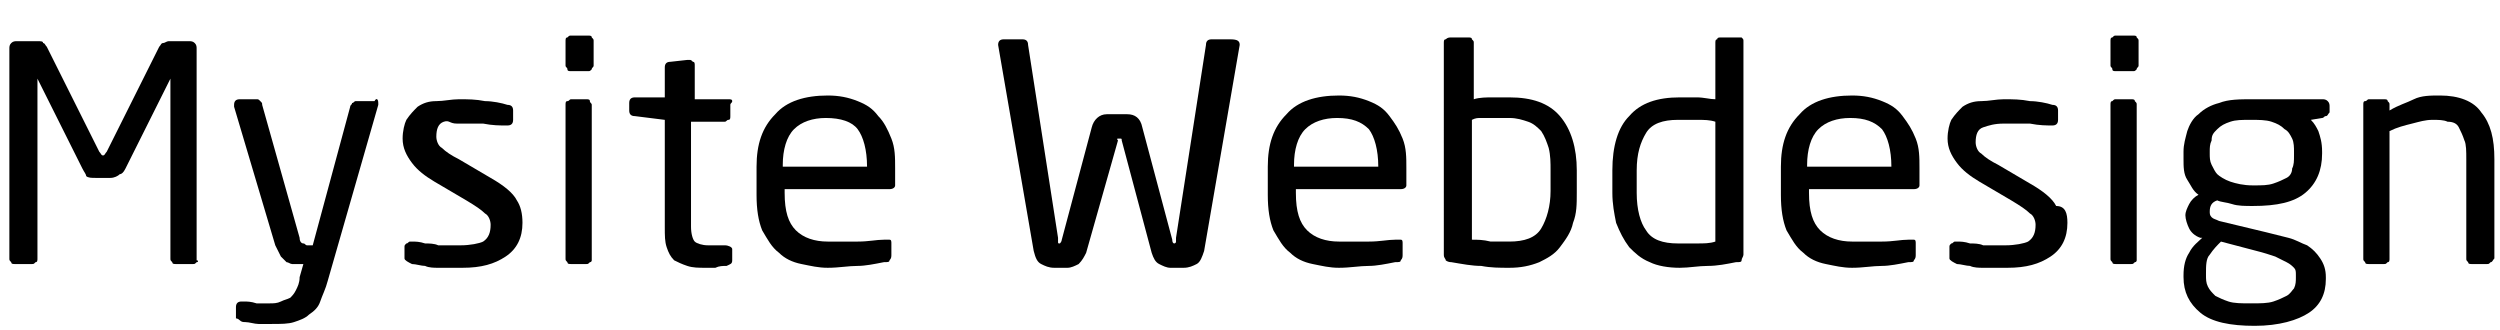
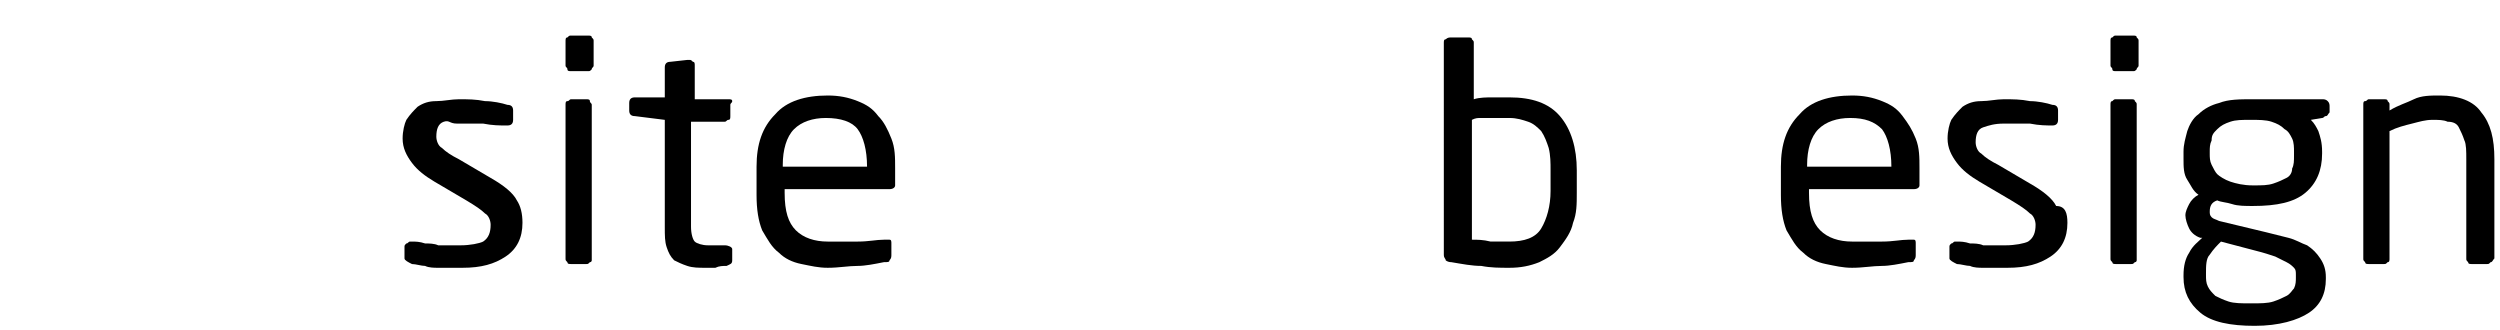
<svg xmlns="http://www.w3.org/2000/svg" version="1.1" id="Layer_1" x="0px" y="0px" viewBox="0 0 133.5 17.6" style="enable-background:new 0 0 133.5 17.6;" xml:space="preserve">
  <g>
-     <path d="M10.5,14c-0.1,0.1-0.1,0.1-0.2,0.1H9.4c-0.1,0-0.2,0-0.2-0.1c-0.1-0.1-0.1-0.1-0.1-0.2V4.2c0,0,0,0,0,0c0,0,0,0,0,0L6.7,9   C6.6,9.2,6.5,9.3,6.4,9.3C6.3,9.4,6.1,9.5,5.9,9.5H5.1c-0.2,0-0.4,0-0.5-0.1C4.6,9.3,4.5,9.2,4.4,9L2,4.2c0,0,0,0,0,0c0,0,0,0,0,0   v9.6c0,0.1,0,0.2-0.1,0.2c-0.1,0.1-0.1,0.1-0.2,0.1H0.8c-0.1,0-0.2,0-0.2-0.1c-0.1-0.1-0.1-0.1-0.1-0.2V2.6c0-0.1,0-0.2,0.1-0.3   s0.2-0.1,0.3-0.1H2c0.2,0,0.3,0,0.3,0.1c0.1,0,0.1,0.1,0.2,0.2l2.8,5.6c0.1,0.1,0.1,0.2,0.2,0.2c0.1,0,0.1-0.1,0.2-0.2l2.8-5.6   c0.1-0.1,0.1-0.2,0.2-0.2c0.1,0,0.2-0.1,0.3-0.1h1.1c0.1,0,0.2,0,0.3,0.1s0.1,0.2,0.1,0.3v11.3C10.6,13.9,10.6,14,10.5,14z" />
-     <path d="M20.2,5.5c0,0.1,0,0.1,0,0.1L17.5,15c-0.1,0.4-0.3,0.8-0.4,1.1s-0.3,0.5-0.6,0.7c-0.2,0.2-0.5,0.3-0.8,0.4   c-0.3,0.1-0.7,0.1-1.2,0.1c-0.2,0-0.5,0-0.7,0s-0.5-0.1-0.7-0.1c-0.1,0-0.2,0-0.3-0.1S12.6,17,12.6,17v-0.6c0-0.2,0.1-0.3,0.3-0.3   H13c0.2,0,0.4,0,0.7,0.1c0.3,0,0.6,0,0.7,0c0.2,0,0.4,0,0.6-0.1s0.3-0.1,0.5-0.2c0.1-0.1,0.2-0.2,0.3-0.4c0.1-0.2,0.2-0.4,0.2-0.7   l0.2-0.7h-0.2c-0.1,0-0.2,0-0.4,0c-0.1,0-0.2-0.1-0.3-0.1c-0.1-0.1-0.2-0.2-0.3-0.3c-0.1-0.2-0.2-0.4-0.3-0.6l-2.2-7.4   c0,0,0-0.1,0-0.1c0-0.2,0.1-0.3,0.3-0.3h0.9c0.1,0,0.1,0,0.2,0.1s0.1,0.1,0.1,0.2l2,7.1c0,0.2,0.1,0.3,0.2,0.3   c0.1,0,0.1,0.1,0.2,0.1h0.3l2-7.4c0-0.1,0.1-0.1,0.1-0.2c0.1,0,0.1-0.1,0.2-0.1H20C20.1,5.2,20.2,5.3,20.2,5.5z" />
    <path d="M27.9,11.9c0,0.8-0.3,1.4-0.9,1.8c-0.6,0.4-1.3,0.6-2.3,0.6c-0.2,0-0.3,0-0.6,0c-0.2,0-0.4,0-0.7,0c-0.2,0-0.5,0-0.7-0.1   c-0.2,0-0.5-0.1-0.7-0.1c-0.2-0.1-0.4-0.2-0.4-0.3v-0.6c0-0.1,0-0.1,0.1-0.2c0.1,0,0.1-0.1,0.2-0.1h0.1c0.2,0,0.4,0,0.7,0.1   c0.2,0,0.5,0,0.7,0.1c0.2,0,0.5,0,0.7,0s0.4,0,0.5,0c0.5,0,1-0.1,1.2-0.2c0.3-0.2,0.4-0.5,0.4-0.9c0-0.2-0.1-0.5-0.3-0.6   c-0.2-0.2-0.5-0.4-1-0.7l-1.7-1c-0.5-0.3-0.9-0.6-1.2-1c-0.3-0.4-0.5-0.8-0.5-1.3c0-0.4,0.1-0.8,0.2-1c0.2-0.3,0.4-0.5,0.6-0.7   c0.3-0.2,0.6-0.3,1-0.3s0.8-0.1,1.2-0.1c0.5,0,0.9,0,1.4,0.1c0.4,0,0.9,0.1,1.2,0.2c0.2,0,0.3,0.1,0.3,0.3v0.5   c0,0.2-0.1,0.3-0.3,0.3h-0.1c-0.3,0-0.7,0-1.2-0.1c-0.5,0-1,0-1.4,0S24,6.4,23.7,6.5s-0.4,0.4-0.4,0.8c0,0.2,0.1,0.5,0.3,0.6   c0.2,0.2,0.5,0.4,0.9,0.6l1.7,1c0.7,0.4,1.2,0.8,1.4,1.2C27.8,11,27.9,11.4,27.9,11.9z" />
    <path d="M31.6,3.7c-0.1,0.1-0.1,0.1-0.2,0.1h-0.9c-0.1,0-0.2,0-0.2-0.1s-0.1-0.1-0.1-0.2V2.2c0-0.1,0-0.2,0.1-0.2   c0.1-0.1,0.1-0.1,0.2-0.1h0.9c0.1,0,0.2,0,0.2,0.1c0.1,0.1,0.1,0.1,0.1,0.2v1.3C31.7,3.6,31.6,3.6,31.6,3.7z M31.5,14   c-0.1,0.1-0.1,0.1-0.2,0.1h-0.8c-0.1,0-0.2,0-0.2-0.1c-0.1-0.1-0.1-0.1-0.1-0.2V5.6c0-0.1,0-0.2,0.1-0.2s0.1-0.1,0.2-0.1h0.8   c0.1,0,0.2,0,0.2,0.1s0.1,0.1,0.1,0.2v8.3C31.6,13.9,31.6,14,31.5,14z" />
    <path d="M38.8,14.2c-0.2,0-0.4,0-0.6,0.1c-0.2,0-0.4,0-0.5,0c-0.4,0-0.7,0-1-0.1c-0.3-0.1-0.5-0.2-0.7-0.3   c-0.2-0.2-0.3-0.4-0.4-0.7c-0.1-0.3-0.1-0.6-0.1-1.1V6.4l-1.6-0.2c-0.2,0-0.3-0.1-0.3-0.3V5.5c0-0.2,0.1-0.3,0.3-0.3h1.6V3.6   c0-0.2,0.1-0.3,0.3-0.3l0.9-0.1h0.1c0.1,0,0.1,0,0.2,0.1c0.1,0,0.1,0.1,0.1,0.2v1.8h1.8c0.1,0,0.2,0,0.2,0.1S39,5.5,39,5.6v0.6   c0,0.1,0,0.2-0.1,0.2s-0.1,0.1-0.2,0.1h-1.8v5.6c0,0.4,0.1,0.7,0.2,0.8c0.1,0.1,0.4,0.2,0.7,0.2h0.9c0.2,0,0.4,0.1,0.4,0.2v0.6   C39.1,14.1,39,14.1,38.8,14.2z" />
    <path d="M47.5,10.1h-5.6v0.2c0,1,0.2,1.6,0.6,2c0.4,0.4,1,0.6,1.7,0.6c0.5,0,1,0,1.6,0s1-0.1,1.4-0.1h0.1c0.1,0,0.1,0,0.2,0   s0.1,0.1,0.1,0.2v0.6c0,0.1,0,0.2-0.1,0.3c0,0.1-0.1,0.1-0.3,0.1c-0.5,0.1-1,0.2-1.4,0.2c-0.5,0-1,0.1-1.6,0.1   c-0.5,0-0.9-0.1-1.4-0.2s-0.9-0.3-1.2-0.6c-0.4-0.3-0.6-0.7-0.9-1.2c-0.2-0.5-0.3-1.1-0.3-1.9V8.9c0-1.2,0.3-2.1,1-2.8   c0.6-0.7,1.6-1,2.8-1c0.6,0,1.1,0.1,1.6,0.3c0.5,0.2,0.8,0.4,1.1,0.8c0.3,0.3,0.5,0.7,0.7,1.2c0.2,0.5,0.2,1,0.2,1.6v0.9   C47.8,10,47.7,10.1,47.5,10.1z M46.3,8.9c0-0.9-0.2-1.6-0.5-2s-0.9-0.6-1.7-0.6c-0.7,0-1.3,0.2-1.7,0.6c-0.4,0.4-0.6,1.1-0.6,1.9   v0.1h4.4V8.9z" />
-     <path d="M66.2,2.4l-1.9,11c-0.1,0.3-0.2,0.6-0.4,0.7c-0.2,0.1-0.4,0.2-0.7,0.2h-0.7c-0.2,0-0.4-0.1-0.6-0.2   c-0.2-0.1-0.3-0.3-0.4-0.6l-1.6-6c0-0.1,0-0.1-0.1-0.1s0,0,0,0h0h0c0,0,0,0-0.1,0s0,0.1,0,0.1l-1.7,6c-0.1,0.2-0.2,0.4-0.4,0.6   c-0.2,0.1-0.4,0.2-0.6,0.2h-0.7c-0.3,0-0.5-0.1-0.7-0.2c-0.2-0.1-0.3-0.3-0.4-0.7l-1.9-11v0c0-0.2,0.1-0.3,0.3-0.3h1   c0.2,0,0.3,0.1,0.3,0.3l1.6,10.3c0,0.1,0,0.1,0,0.2s0,0.1,0.1,0.1c0,0,0.1-0.1,0.1-0.2l1.6-6c0.1-0.4,0.4-0.7,0.8-0.7h1.1   c0.4,0,0.7,0.2,0.8,0.7l1.6,6c0,0.2,0.1,0.2,0.1,0.2c0,0,0.1,0,0.1-0.1s0-0.1,0-0.2l1.6-10.3c0-0.2,0.1-0.3,0.3-0.3h1   C66.1,2.1,66.2,2.2,66.2,2.4L66.2,2.4z" />
-     <path d="M74.8,10.1h-5.6v0.2c0,1,0.2,1.6,0.6,2c0.4,0.4,1,0.6,1.7,0.6c0.5,0,1,0,1.6,0s1-0.1,1.4-0.1h0.1c0.1,0,0.1,0,0.2,0   s0.1,0.1,0.1,0.2v0.6c0,0.1,0,0.2-0.1,0.3c0,0.1-0.1,0.1-0.3,0.1c-0.5,0.1-1,0.2-1.4,0.2c-0.5,0-1,0.1-1.6,0.1   c-0.5,0-0.9-0.1-1.4-0.2s-0.9-0.3-1.2-0.6c-0.4-0.3-0.6-0.7-0.9-1.2c-0.2-0.5-0.3-1.1-0.3-1.9V8.9c0-1.2,0.3-2.1,1-2.8   c0.6-0.7,1.6-1,2.8-1c0.6,0,1.1,0.1,1.6,0.3s0.8,0.4,1.1,0.8s0.5,0.7,0.7,1.2s0.2,1,0.2,1.6v0.9C75.1,10,75,10.1,74.8,10.1z    M73.6,8.9c0-0.9-0.2-1.6-0.5-2c-0.4-0.4-0.9-0.6-1.7-0.6c-0.7,0-1.3,0.2-1.7,0.6c-0.4,0.4-0.6,1.1-0.6,1.9v0.1h4.4V8.9z" />
    <path d="M84,11.9c-0.1,0.5-0.4,0.9-0.7,1.3c-0.3,0.4-0.7,0.6-1.1,0.8c-0.5,0.2-1,0.3-1.6,0.3c-0.5,0-1,0-1.5-0.1   c-0.5,0-1-0.1-1.6-0.2c-0.2,0-0.3-0.1-0.3-0.1c0-0.1-0.1-0.1-0.1-0.3V2.3c0-0.1,0-0.2,0.1-0.2C77.3,2,77.4,2,77.5,2h0.9   c0.1,0,0.2,0,0.2,0.1c0.1,0.1,0.1,0.1,0.1,0.2v3c0.3-0.1,0.7-0.1,1-0.1c0.4,0,0.7,0,0.9,0c1.2,0,2.1,0.3,2.7,1s0.9,1.7,0.9,2.9v1.2   C84.2,10.9,84.2,11.4,84,11.9z M82.8,9.1c0-0.4,0-0.8-0.1-1.2c-0.1-0.3-0.2-0.6-0.4-0.9c-0.2-0.2-0.4-0.4-0.7-0.5   c-0.3-0.1-0.6-0.2-1-0.2c-0.1,0-0.3,0-0.5,0s-0.3,0-0.5,0c-0.2,0-0.4,0-0.5,0c-0.2,0-0.3,0-0.5,0.1v6.4c0.3,0,0.6,0,1,0.1   c0.4,0,0.7,0,1,0c0.8,0,1.4-0.2,1.7-0.7c0.3-0.5,0.5-1.2,0.5-2V9.1z" />
-     <path d="M93,13.9c0,0.1-0.1,0.1-0.3,0.1c-0.5,0.1-1,0.2-1.5,0.2c-0.5,0-1,0.1-1.5,0.1c-0.6,0-1.2-0.1-1.6-0.3   c-0.5-0.2-0.8-0.5-1.1-0.8c-0.3-0.4-0.5-0.8-0.7-1.3c-0.1-0.5-0.2-1-0.2-1.6V9.1c0-1.3,0.3-2.3,0.9-2.9c0.6-0.7,1.5-1,2.7-1   c0.3,0,0.6,0,0.9,0c0.4,0,0.7,0.1,1,0.1v-3c0-0.1,0-0.2,0.1-0.2C91.7,2,91.8,2,91.9,2h0.9C92.8,2,92.9,2,93,2   c0.1,0.1,0.1,0.1,0.1,0.2v11.4C93.1,13.7,93,13.8,93,13.9z M91.6,6.5c-0.3-0.1-0.6-0.1-1-0.1c-0.4,0-0.7,0-1,0   c-0.8,0-1.4,0.2-1.7,0.7c-0.3,0.5-0.5,1.1-0.5,2v1.2c0,0.9,0.2,1.6,0.5,2c0.3,0.5,0.9,0.7,1.7,0.7c0.3,0,0.6,0,1,0   c0.4,0,0.7,0,1-0.1V6.5z" />
    <path d="M102.2,10.1h-5.6v0.2c0,1,0.2,1.6,0.6,2c0.4,0.4,1,0.6,1.7,0.6c0.5,0,1,0,1.6,0s1-0.1,1.4-0.1h0.1c0.1,0,0.1,0,0.2,0   s0.1,0.1,0.1,0.2v0.6c0,0.1,0,0.2-0.1,0.3c0,0.1-0.1,0.1-0.3,0.1c-0.5,0.1-1,0.2-1.4,0.2c-0.5,0-1,0.1-1.6,0.1   c-0.5,0-0.9-0.1-1.4-0.2s-0.9-0.3-1.2-0.6c-0.4-0.3-0.6-0.7-0.9-1.2c-0.2-0.5-0.3-1.1-0.3-1.9V8.9c0-1.2,0.3-2.1,1-2.8   c0.6-0.7,1.6-1,2.8-1c0.6,0,1.1,0.1,1.6,0.3s0.8,0.4,1.1,0.8s0.5,0.7,0.7,1.2s0.2,1,0.2,1.6v0.9C102.5,10,102.4,10.1,102.2,10.1z    M101,8.9c0-0.9-0.2-1.6-0.5-2c-0.4-0.4-0.9-0.6-1.7-0.6c-0.7,0-1.3,0.2-1.7,0.6c-0.4,0.4-0.6,1.1-0.6,1.9v0.1h4.4V8.9z" />
    <path d="M110.4,11.9c0,0.8-0.3,1.4-0.9,1.8s-1.3,0.6-2.3,0.6c-0.2,0-0.3,0-0.6,0c-0.2,0-0.4,0-0.7,0c-0.2,0-0.5,0-0.7-0.1   c-0.2,0-0.5-0.1-0.7-0.1c-0.2-0.1-0.4-0.2-0.4-0.3v-0.6c0-0.1,0-0.1,0.1-0.2c0.1,0,0.1-0.1,0.2-0.1h0.1c0.2,0,0.4,0,0.7,0.1   c0.2,0,0.5,0,0.7,0.1c0.2,0,0.5,0,0.7,0c0.2,0,0.4,0,0.5,0c0.5,0,1-0.1,1.2-0.2c0.3-0.2,0.4-0.5,0.4-0.9c0-0.2-0.1-0.5-0.3-0.6   c-0.2-0.2-0.5-0.4-1-0.7l-1.7-1c-0.5-0.3-0.9-0.6-1.2-1c-0.3-0.4-0.5-0.8-0.5-1.3c0-0.4,0.1-0.8,0.2-1c0.2-0.3,0.4-0.5,0.6-0.7   c0.3-0.2,0.6-0.3,1-0.3s0.8-0.1,1.2-0.1c0.5,0,0.9,0,1.4,0.1c0.4,0,0.9,0.1,1.2,0.2c0.2,0,0.3,0.1,0.3,0.3v0.5   c0,0.2-0.1,0.3-0.3,0.3h0c-0.3,0-0.7,0-1.2-0.1c-0.5,0-1,0-1.4,0c-0.5,0-0.8,0.1-1.1,0.2s-0.4,0.4-0.4,0.8c0,0.2,0.1,0.5,0.3,0.6   c0.2,0.2,0.5,0.4,0.9,0.6l1.7,1c0.7,0.4,1.2,0.8,1.4,1.2C110.3,11,110.4,11.4,110.4,11.9z" />
    <path d="M114.1,3.7c-0.1,0.1-0.1,0.1-0.2,0.1H113c-0.1,0-0.2,0-0.2-0.1s-0.1-0.1-0.1-0.2V2.2c0-0.1,0-0.2,0.1-0.2   c0.1-0.1,0.1-0.1,0.2-0.1h0.9c0.1,0,0.2,0,0.2,0.1c0.1,0.1,0.1,0.1,0.1,0.2v1.3C114.2,3.6,114.1,3.6,114.1,3.7z M114,14   c-0.1,0.1-0.1,0.1-0.2,0.1H113c-0.1,0-0.2,0-0.2-0.1c-0.1-0.1-0.1-0.1-0.1-0.2V5.6c0-0.1,0-0.2,0.1-0.2c0.1-0.1,0.1-0.1,0.2-0.1   h0.8c0.1,0,0.2,0,0.2,0.1c0.1,0.1,0.1,0.1,0.1,0.2v8.3C114.1,13.9,114.1,14,114,14z" />
    <path d="M124.2,6.2c-0.1,0-0.1,0.1-0.2,0.1l-0.6,0.1c0.2,0.2,0.3,0.4,0.4,0.6c0.1,0.3,0.2,0.6,0.2,1.1v0.1c0,0.9-0.3,1.6-0.9,2.1   c-0.6,0.5-1.5,0.7-2.8,0.7c-0.4,0-0.8,0-1.1-0.1c-0.3-0.1-0.6-0.1-0.8-0.2c-0.3,0.1-0.4,0.3-0.4,0.6c0,0.1,0,0.2,0.1,0.3   c0.1,0.1,0.2,0.1,0.4,0.2l2.5,0.6c0.4,0.1,0.8,0.2,1.2,0.3s0.7,0.3,1,0.4c0.3,0.2,0.5,0.4,0.7,0.7c0.2,0.3,0.3,0.6,0.3,1v0.1   c0,0.8-0.3,1.4-0.9,1.8c-0.6,0.4-1.6,0.7-2.9,0.7c-1.3,0-2.3-0.2-2.9-0.7c-0.6-0.5-0.9-1.1-0.9-1.9v-0.1c0-0.5,0.1-0.9,0.3-1.2   c0.2-0.4,0.5-0.6,0.7-0.8l-0.1,0c-0.3-0.1-0.5-0.3-0.6-0.5c-0.1-0.2-0.2-0.5-0.2-0.7v0c0-0.2,0.1-0.4,0.2-0.6s0.3-0.4,0.5-0.5   c-0.3-0.2-0.4-0.5-0.6-0.8s-0.2-0.7-0.2-1.1V8.1c0-0.4,0.1-0.7,0.2-1.1c0.1-0.3,0.3-0.7,0.6-0.9c0.3-0.3,0.7-0.5,1.1-0.6   c0.5-0.2,1.1-0.2,1.8-0.2h3.7c0.1,0,0.2,0,0.3,0.1c0.1,0.1,0.1,0.2,0.1,0.3V6C124.3,6.1,124.3,6.2,124.2,6.2z M122.6,14.7   c0-0.2,0-0.3-0.1-0.4s-0.2-0.2-0.4-0.3c-0.2-0.1-0.4-0.2-0.6-0.3c-0.3-0.1-0.6-0.2-1-0.3l-1.9-0.5c-0.2,0.2-0.4,0.4-0.6,0.7   c-0.2,0.2-0.2,0.6-0.2,1v0.1c0,0.2,0,0.4,0.1,0.6c0.1,0.2,0.2,0.3,0.4,0.5c0.2,0.1,0.4,0.2,0.7,0.3s0.7,0.1,1.2,0.1   c0.5,0,0.9,0,1.2-0.1c0.3-0.1,0.5-0.2,0.7-0.3c0.2-0.1,0.3-0.3,0.4-0.4c0.1-0.2,0.1-0.4,0.1-0.6V14.7z M122.5,8.1   c0-0.2,0-0.5-0.1-0.7S122.2,7,122,6.9c-0.2-0.2-0.4-0.3-0.7-0.4c-0.3-0.1-0.7-0.1-1.1-0.1c-0.5,0-0.8,0-1.1,0.1   c-0.3,0.1-0.5,0.2-0.7,0.4c-0.2,0.2-0.3,0.3-0.3,0.6C118,7.7,118,7.9,118,8.1v0.1c0,0.2,0,0.4,0.1,0.6c0.1,0.2,0.2,0.4,0.3,0.5   s0.4,0.3,0.7,0.4c0.3,0.1,0.7,0.2,1.2,0.2c0.5,0,0.8,0,1.1-0.1c0.3-0.1,0.5-0.2,0.7-0.3c0.2-0.1,0.3-0.3,0.3-0.5   c0.1-0.2,0.1-0.4,0.1-0.7V8.1z" />
    <path d="M133,14c-0.1,0.1-0.1,0.1-0.2,0.1H132c-0.1,0-0.2,0-0.2-0.1c-0.1-0.1-0.1-0.1-0.1-0.2V8.5c0-0.4,0-0.8-0.1-1   c-0.1-0.3-0.2-0.5-0.3-0.7s-0.3-0.3-0.6-0.3c-0.2-0.1-0.5-0.1-0.8-0.1c-0.4,0-0.7,0.1-1.1,0.2S128,6.8,127.6,7v6.8   c0,0.1,0,0.2-0.1,0.2c-0.1,0.1-0.1,0.1-0.2,0.1h-0.8c-0.1,0-0.2,0-0.2-0.1c-0.1-0.1-0.1-0.1-0.1-0.2V5.6c0-0.1,0-0.2,0.1-0.2   s0.1-0.1,0.2-0.1h0.8c0.1,0,0.2,0,0.2,0.1c0.1,0.1,0.1,0.1,0.1,0.2v0.3c0.5-0.3,0.9-0.4,1.3-0.6s0.9-0.2,1.4-0.2   c1,0,1.8,0.3,2.2,0.9c0.5,0.6,0.7,1.4,0.7,2.5v5.3C133.1,13.9,133.1,14,133,14z" />
  </g>
</svg>